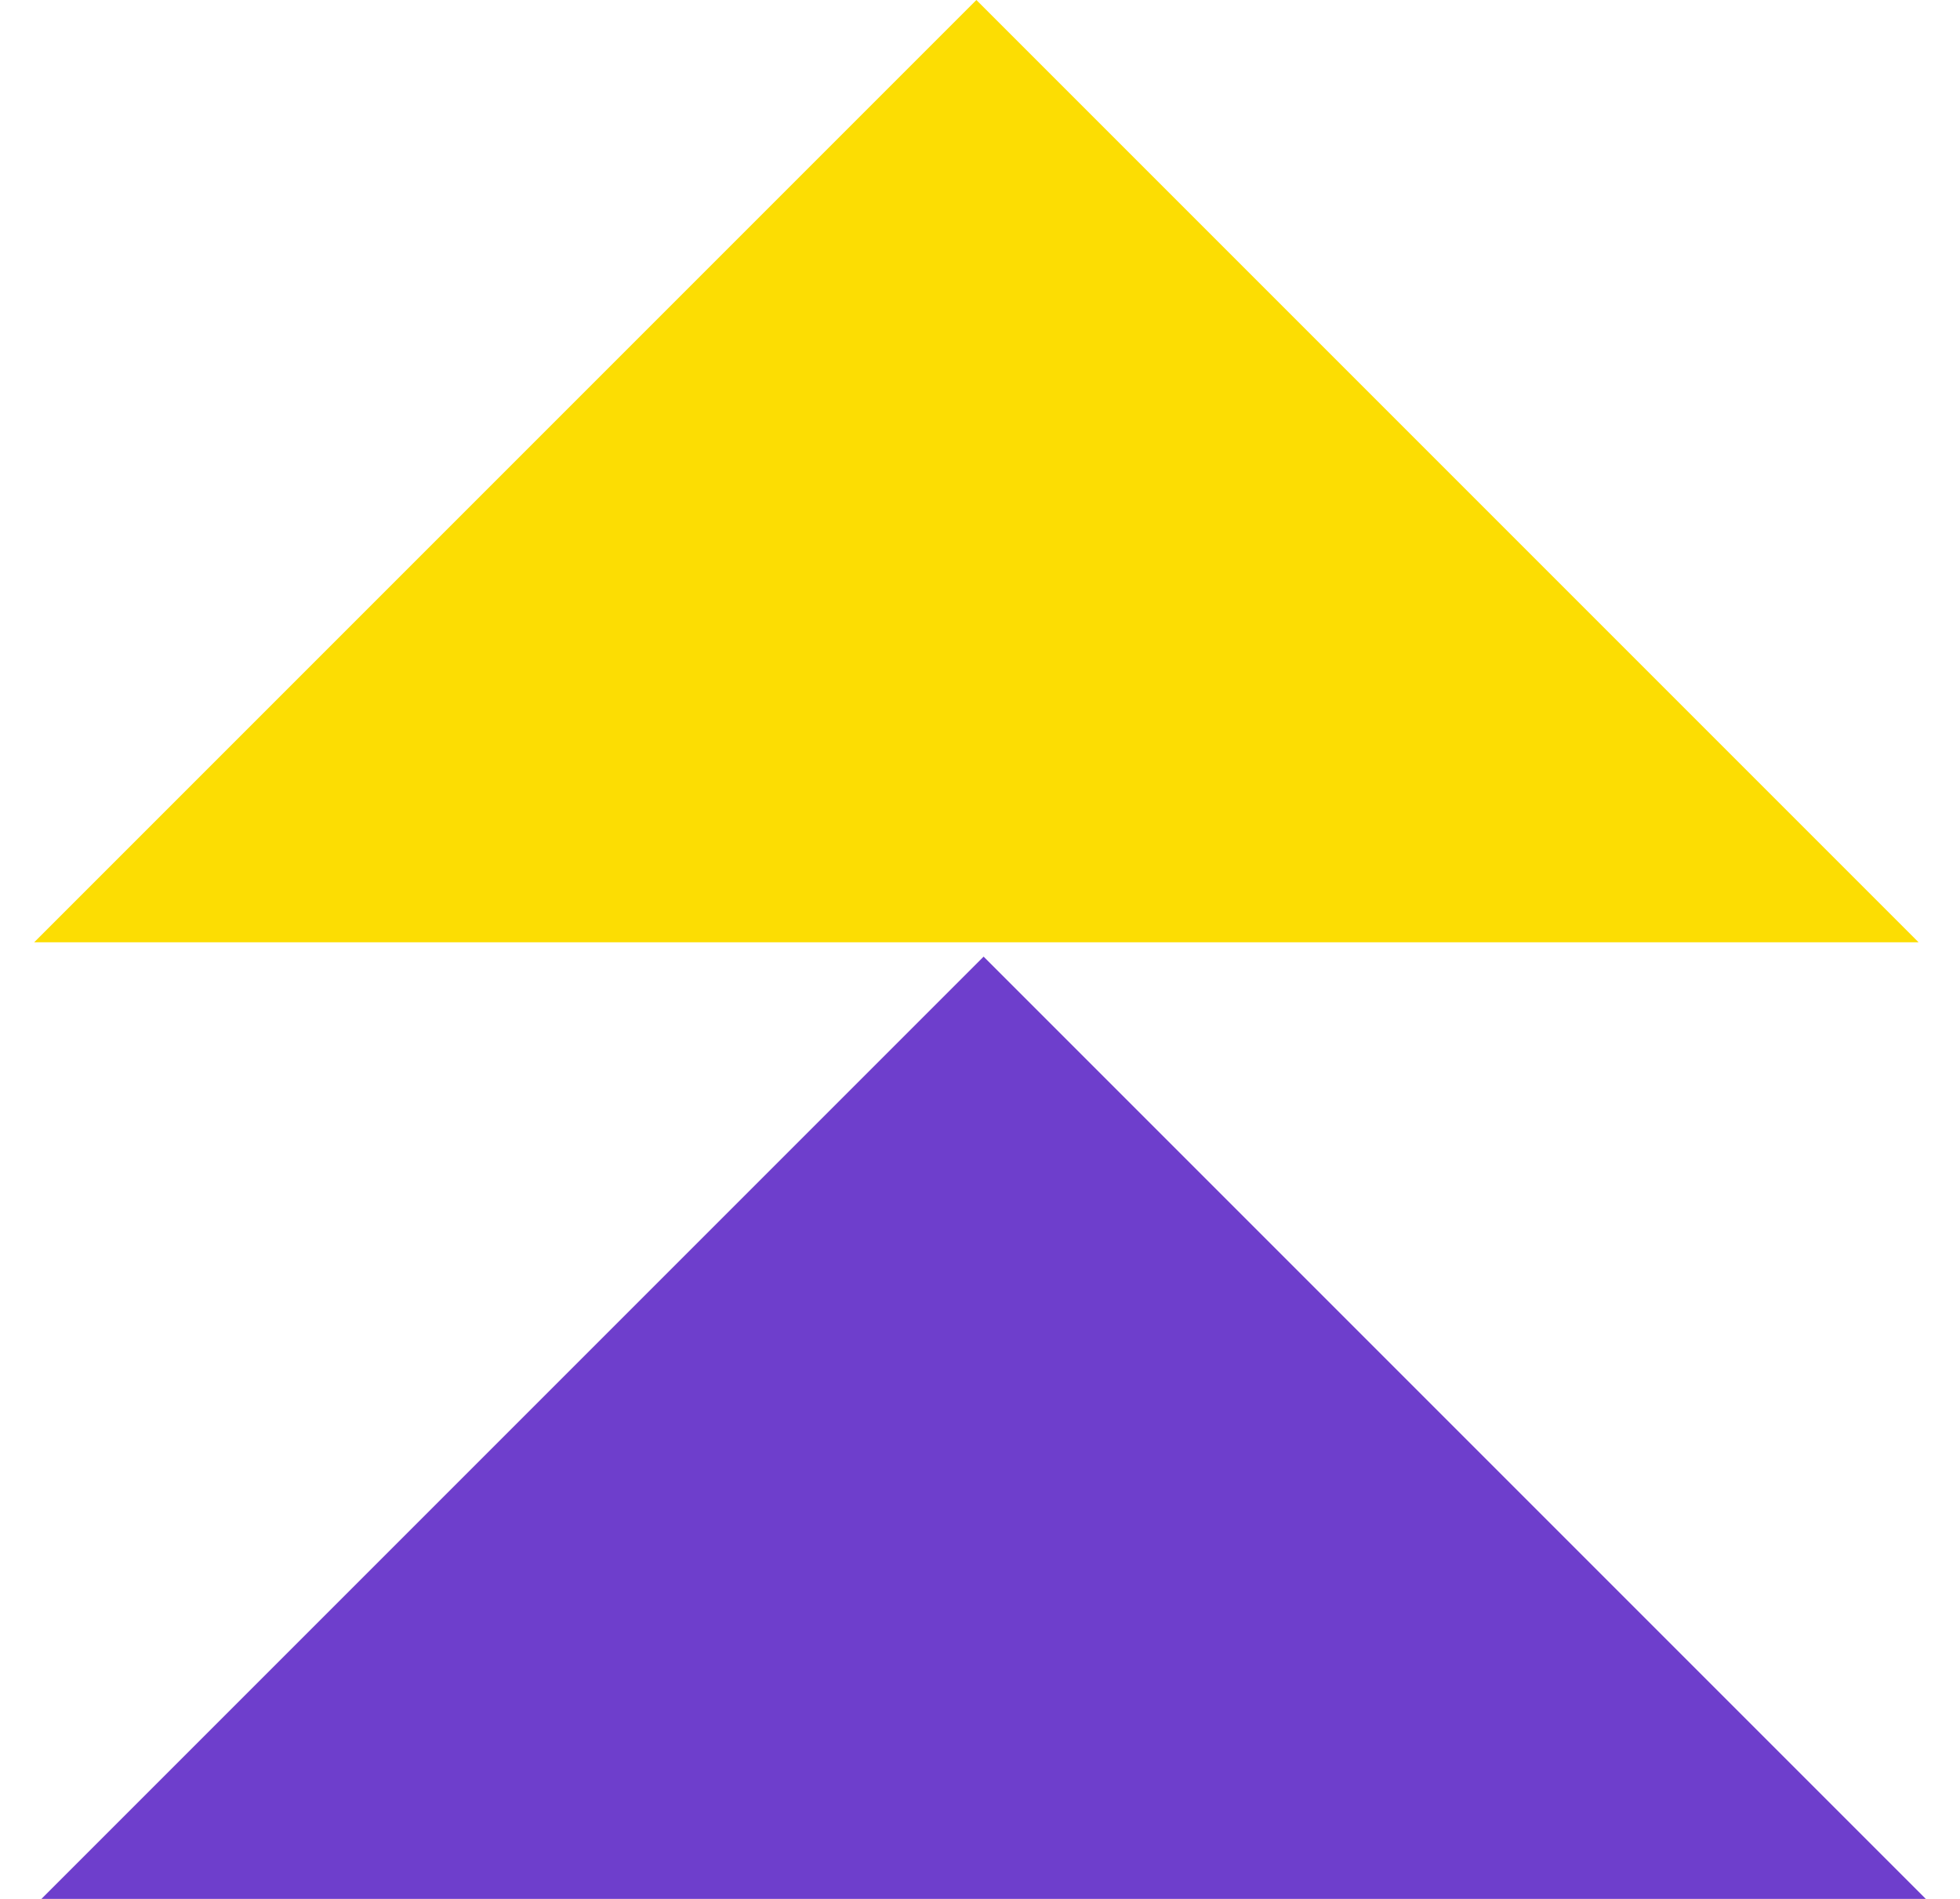
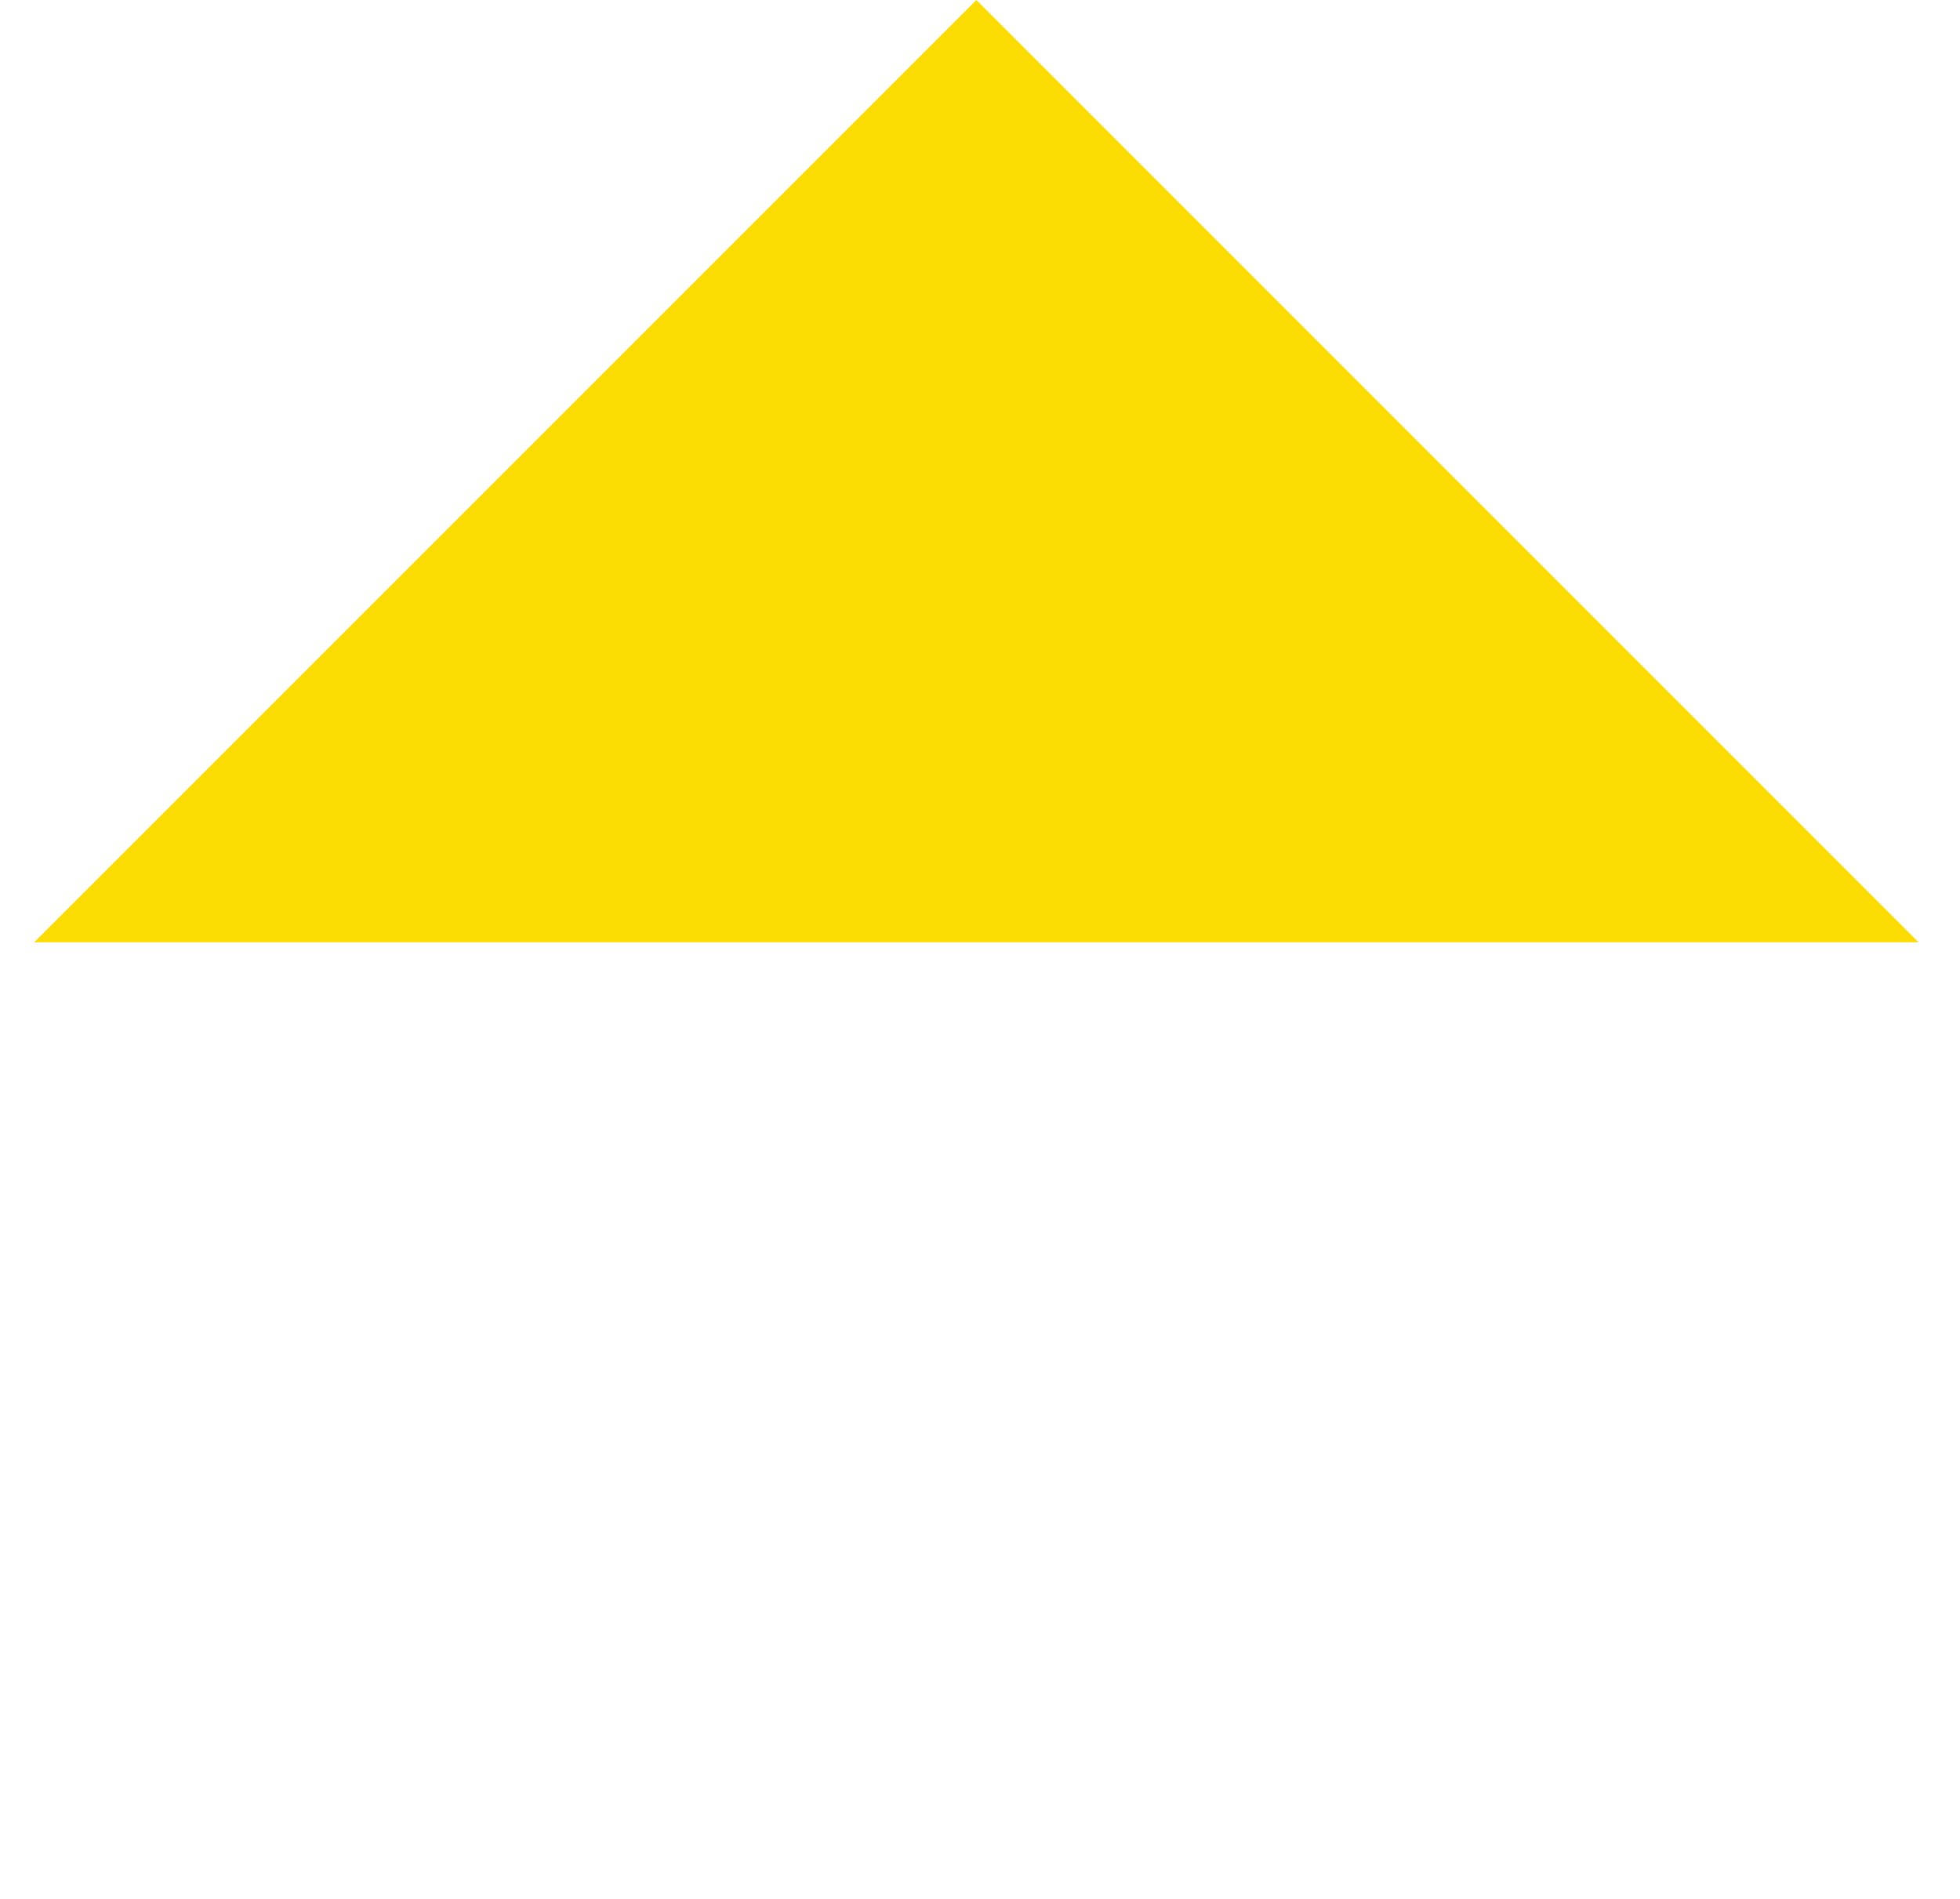
<svg xmlns="http://www.w3.org/2000/svg" width="32" height="31" viewBox="0 0 32 31" fill="none">
-   <path d="M16.059 15.617L0.676 31H31.442L16.059 15.617Z" fill="#6E3ECC" />
-   <path d="M15.941 5.66648e-05L0.558 15.383H31.324L15.941 5.66648e-05Z" fill="#FCDD03" />
+   <path d="M15.941 5.66648e-05L0.558 15.383H31.324L15.941 5.66648e-05" fill="#FCDD03" />
</svg>